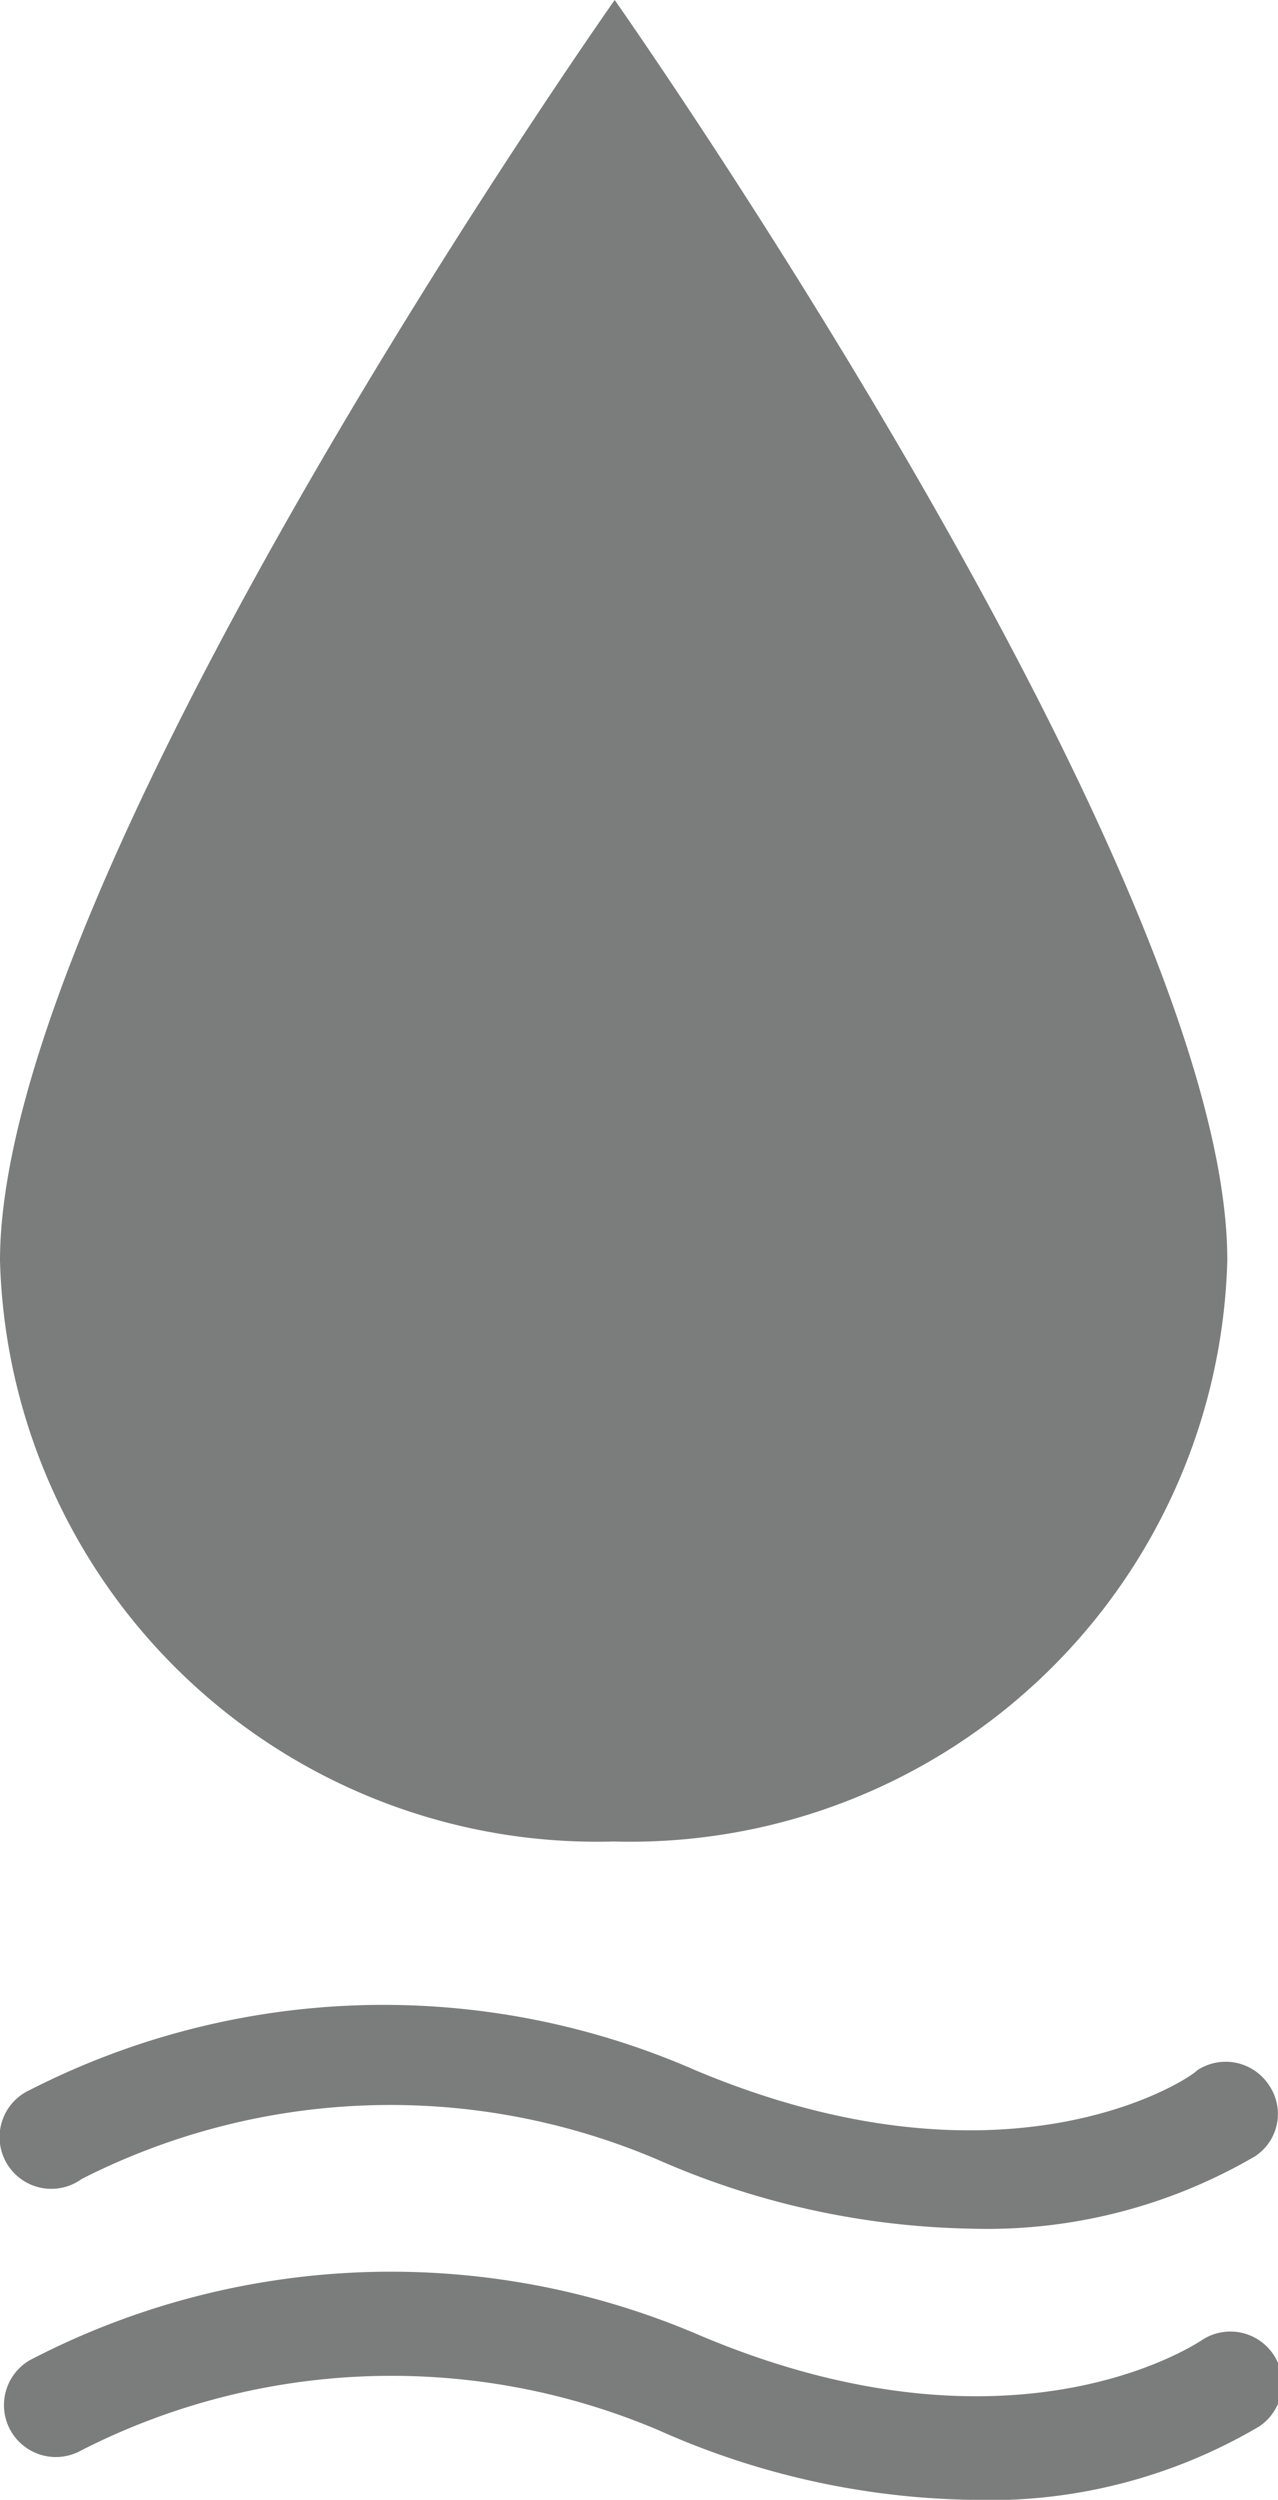
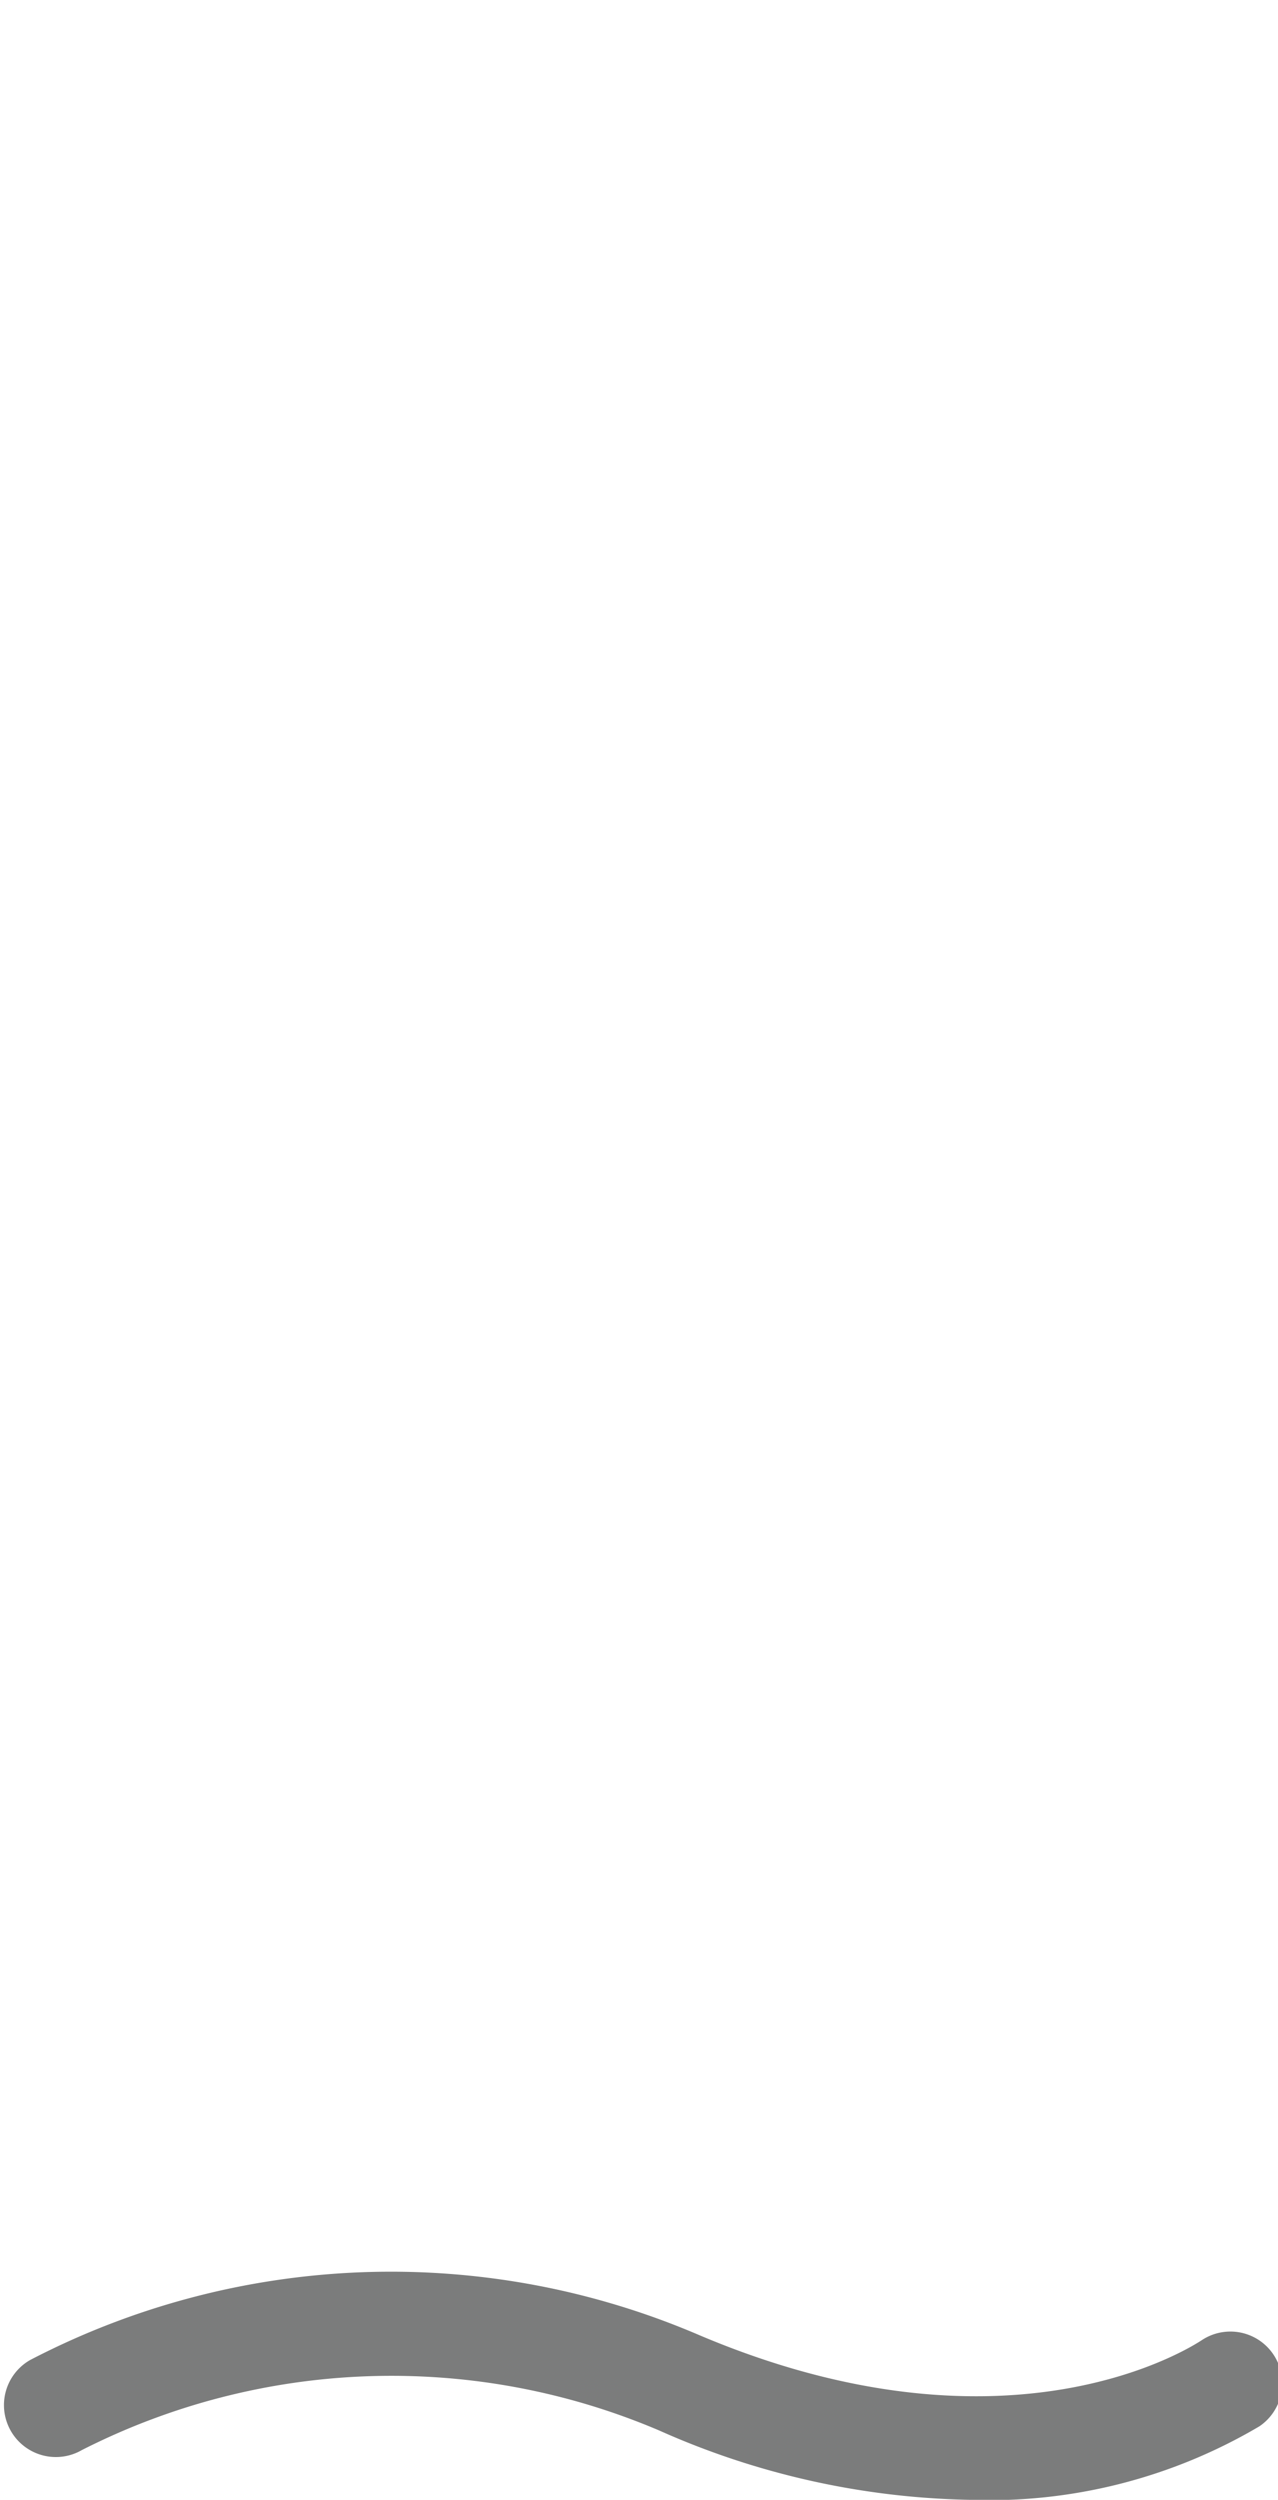
<svg xmlns="http://www.w3.org/2000/svg" viewBox="0 0 12.35 24.15">
  <defs>
    <style>.cls-1{fill:#7b7c7c;}</style>
  </defs>
  <title>icon-pronostico-hidrico</title>
  <g id="Layer_2" data-name="Layer 2">
    <g id="Elements">
      <g id="icon-pron_hidrico">
-         <path class="cls-1" d="M5.94,0S0,8.43,0,12.18a5.77,5.77,0,0,0,5.93,5.61,5.77,5.77,0,0,0,5.93-5.61C11.87,8.43,5.94,0,5.94,0Z" />
-         <path class="cls-1" d="M9.37,21.53a7.85,7.85,0,0,1-3-.66,6.58,6.58,0,0,0-5.58.18.5.5,0,1,1-.5-.86A7.51,7.51,0,0,1,6.72,20c3,1.26,4.77.09,4.85,0a.5.5,0,0,1,.69.14.49.49,0,0,1-.13.69A5.13,5.13,0,0,1,9.37,21.53Z" />
        <path class="cls-1" d="M9.37,24.15a7.7,7.7,0,0,1-3-.67,6.6,6.6,0,0,0-5.58.19.5.5,0,0,1-.5-.87,7.55,7.55,0,0,1,6.47-.24c3,1.27,4.77.1,4.85.05a.5.5,0,0,1,.56.83A5.13,5.13,0,0,1,9.37,24.15Z" />
      </g>
    </g>
  </g>
</svg>